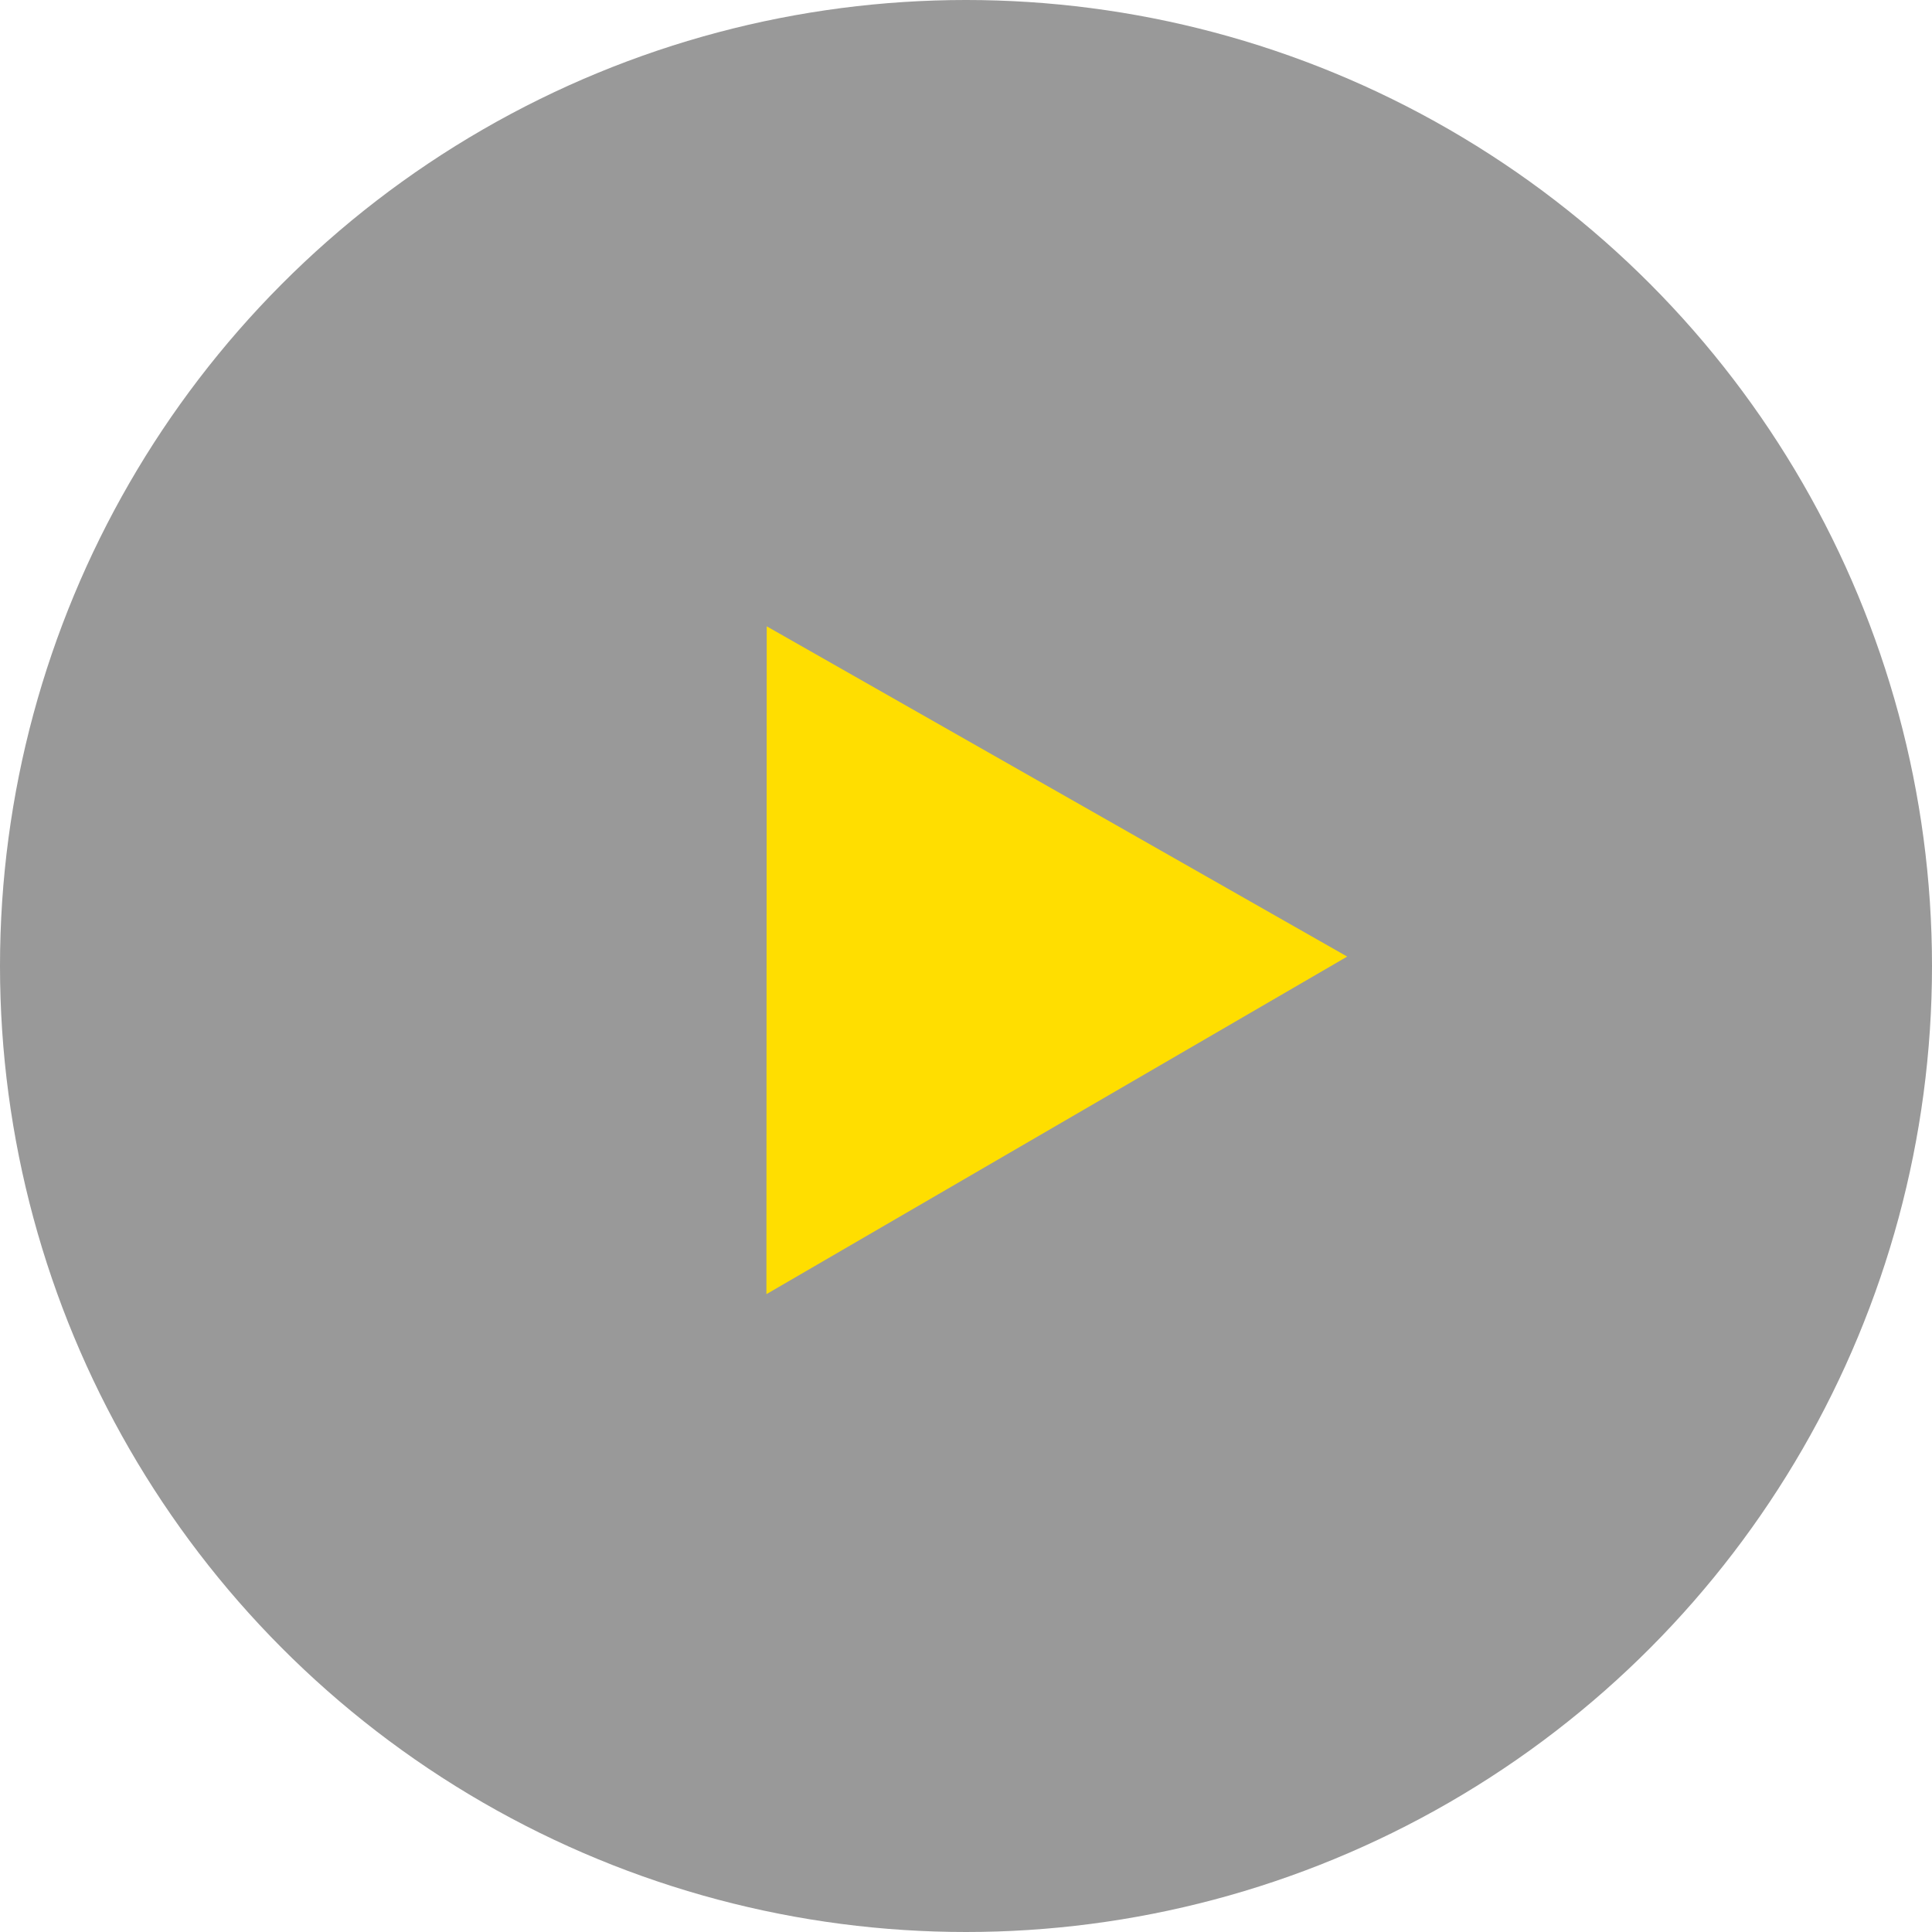
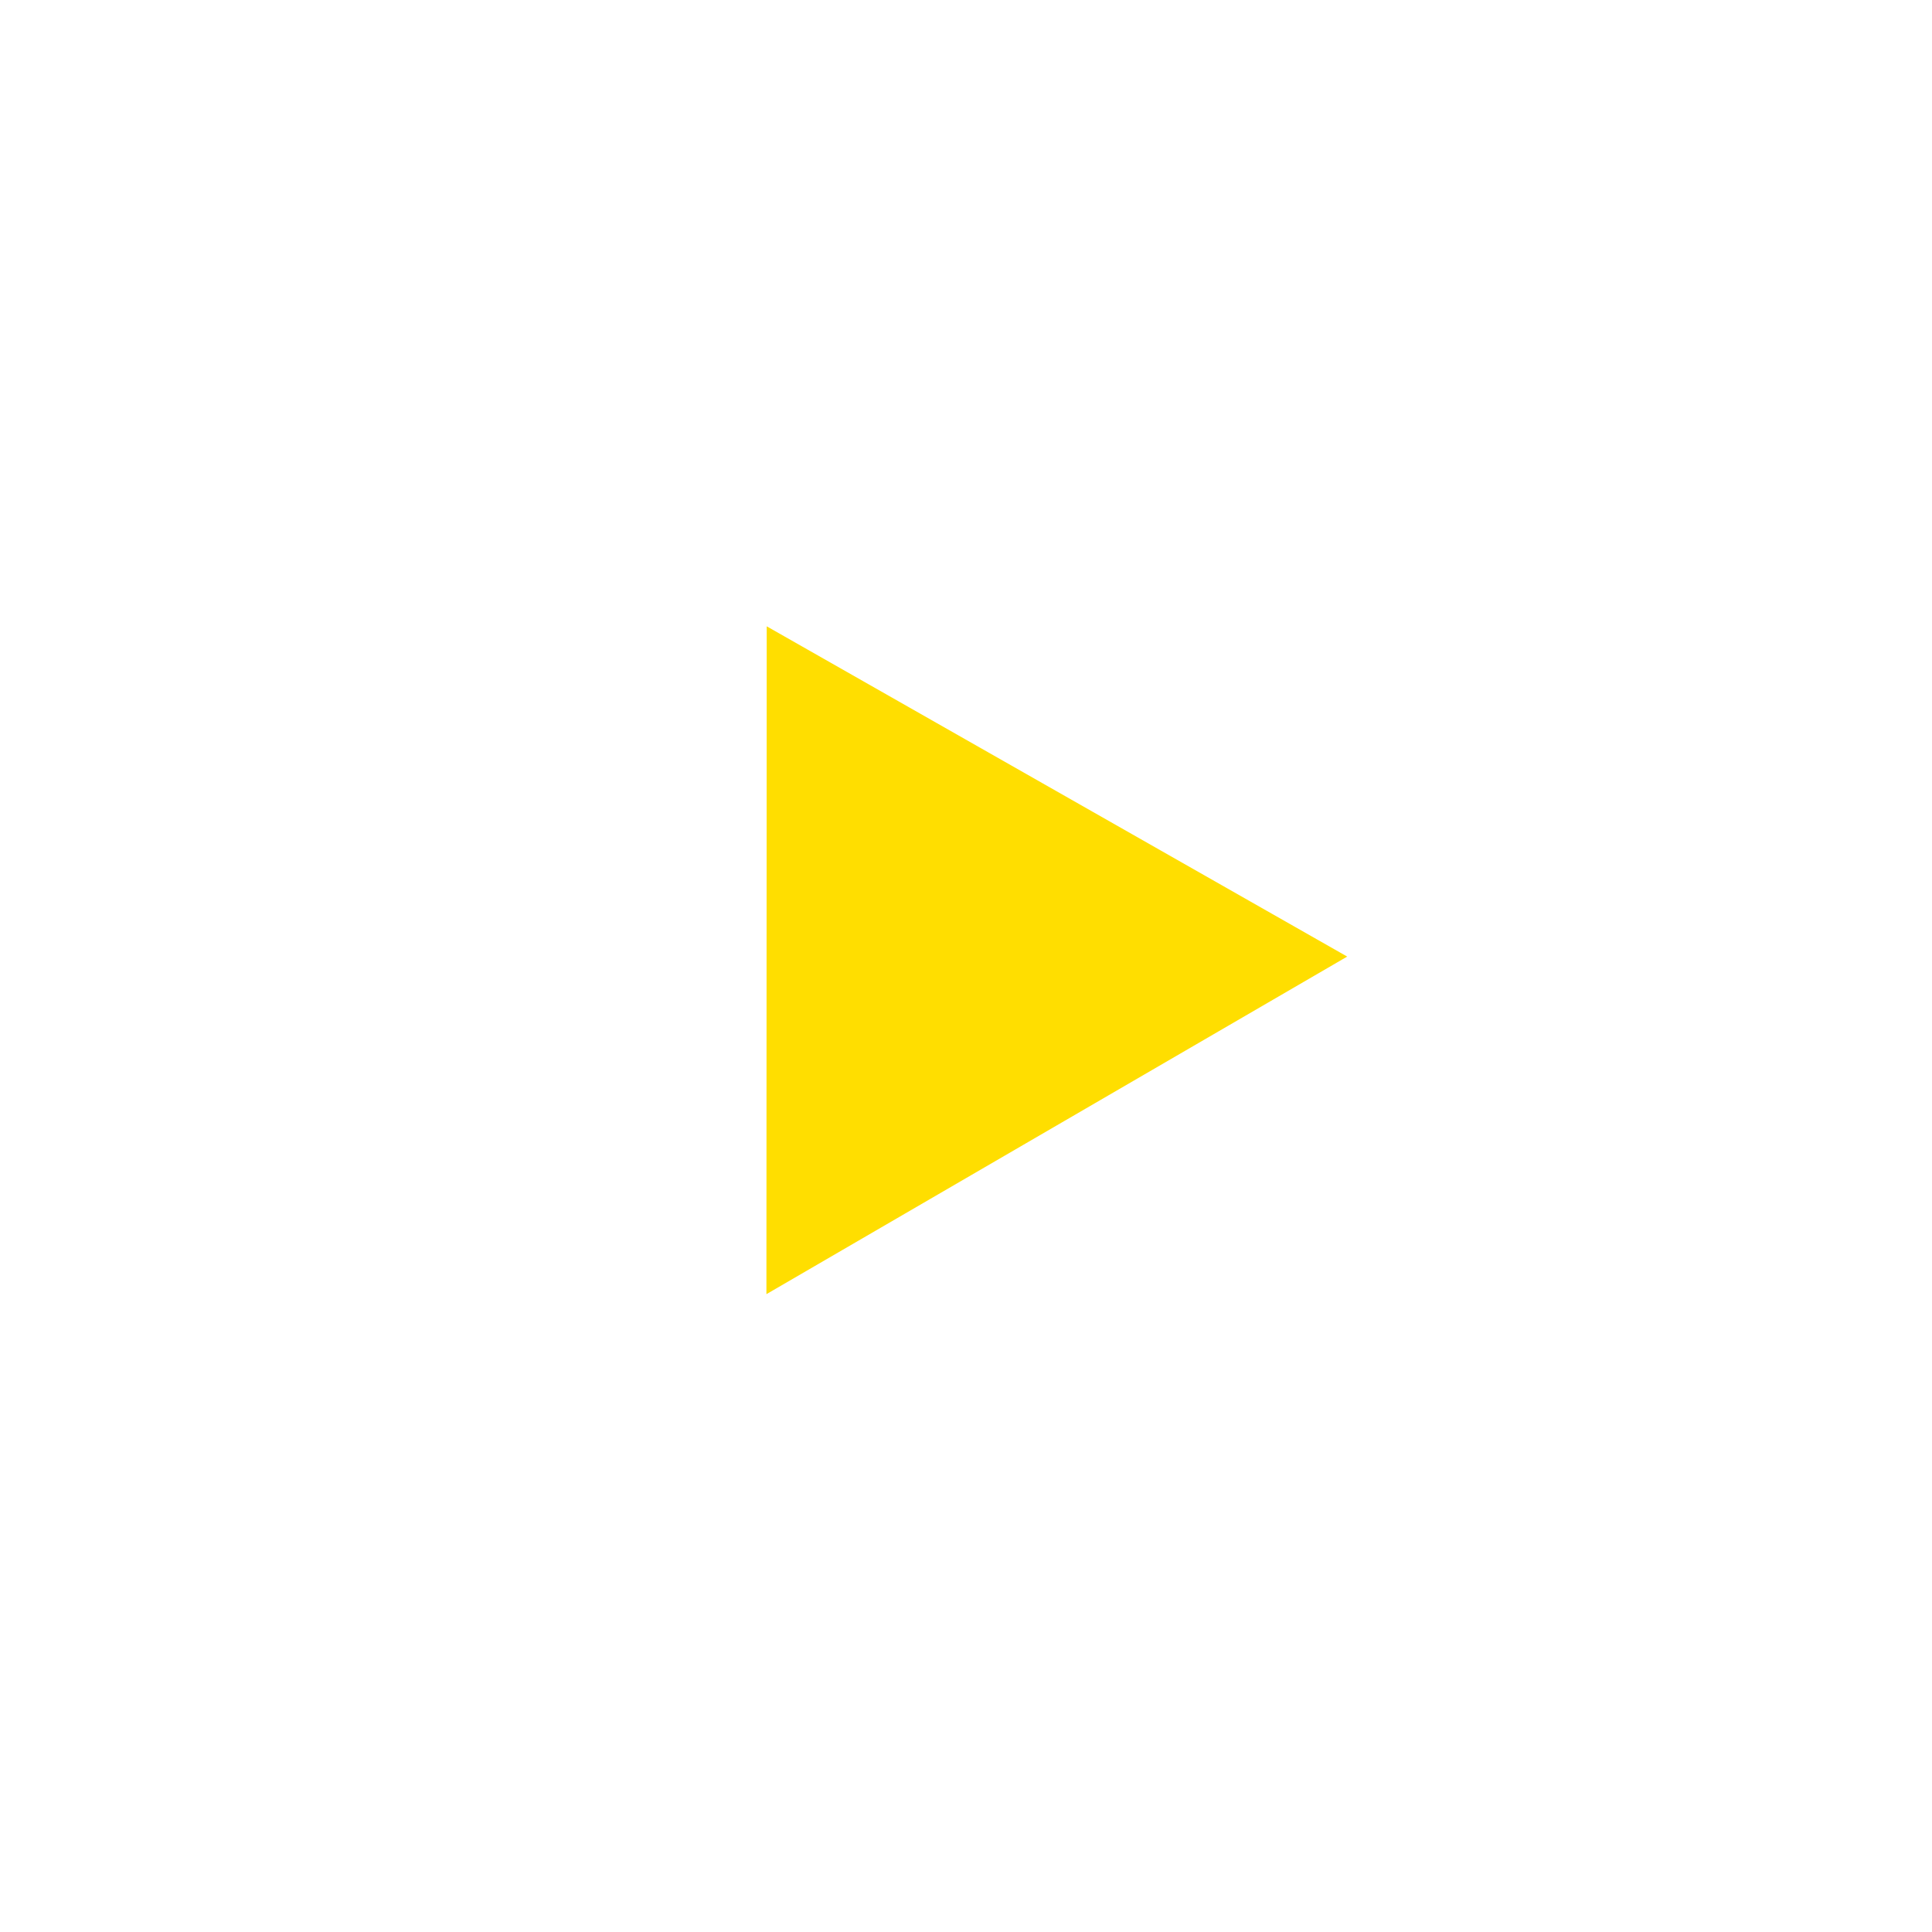
<svg xmlns="http://www.w3.org/2000/svg" width="103" height="103" viewBox="0 0 103 103" fill="none">
-   <circle cx="51.5" cy="51.5" r="51.5" fill="black" fill-opacity="0.4" />
  <path d="M40.876 33.391L71.823 50.998L40.86 68.995L40.876 33.391Z" fill="#FFDE00" />
</svg>